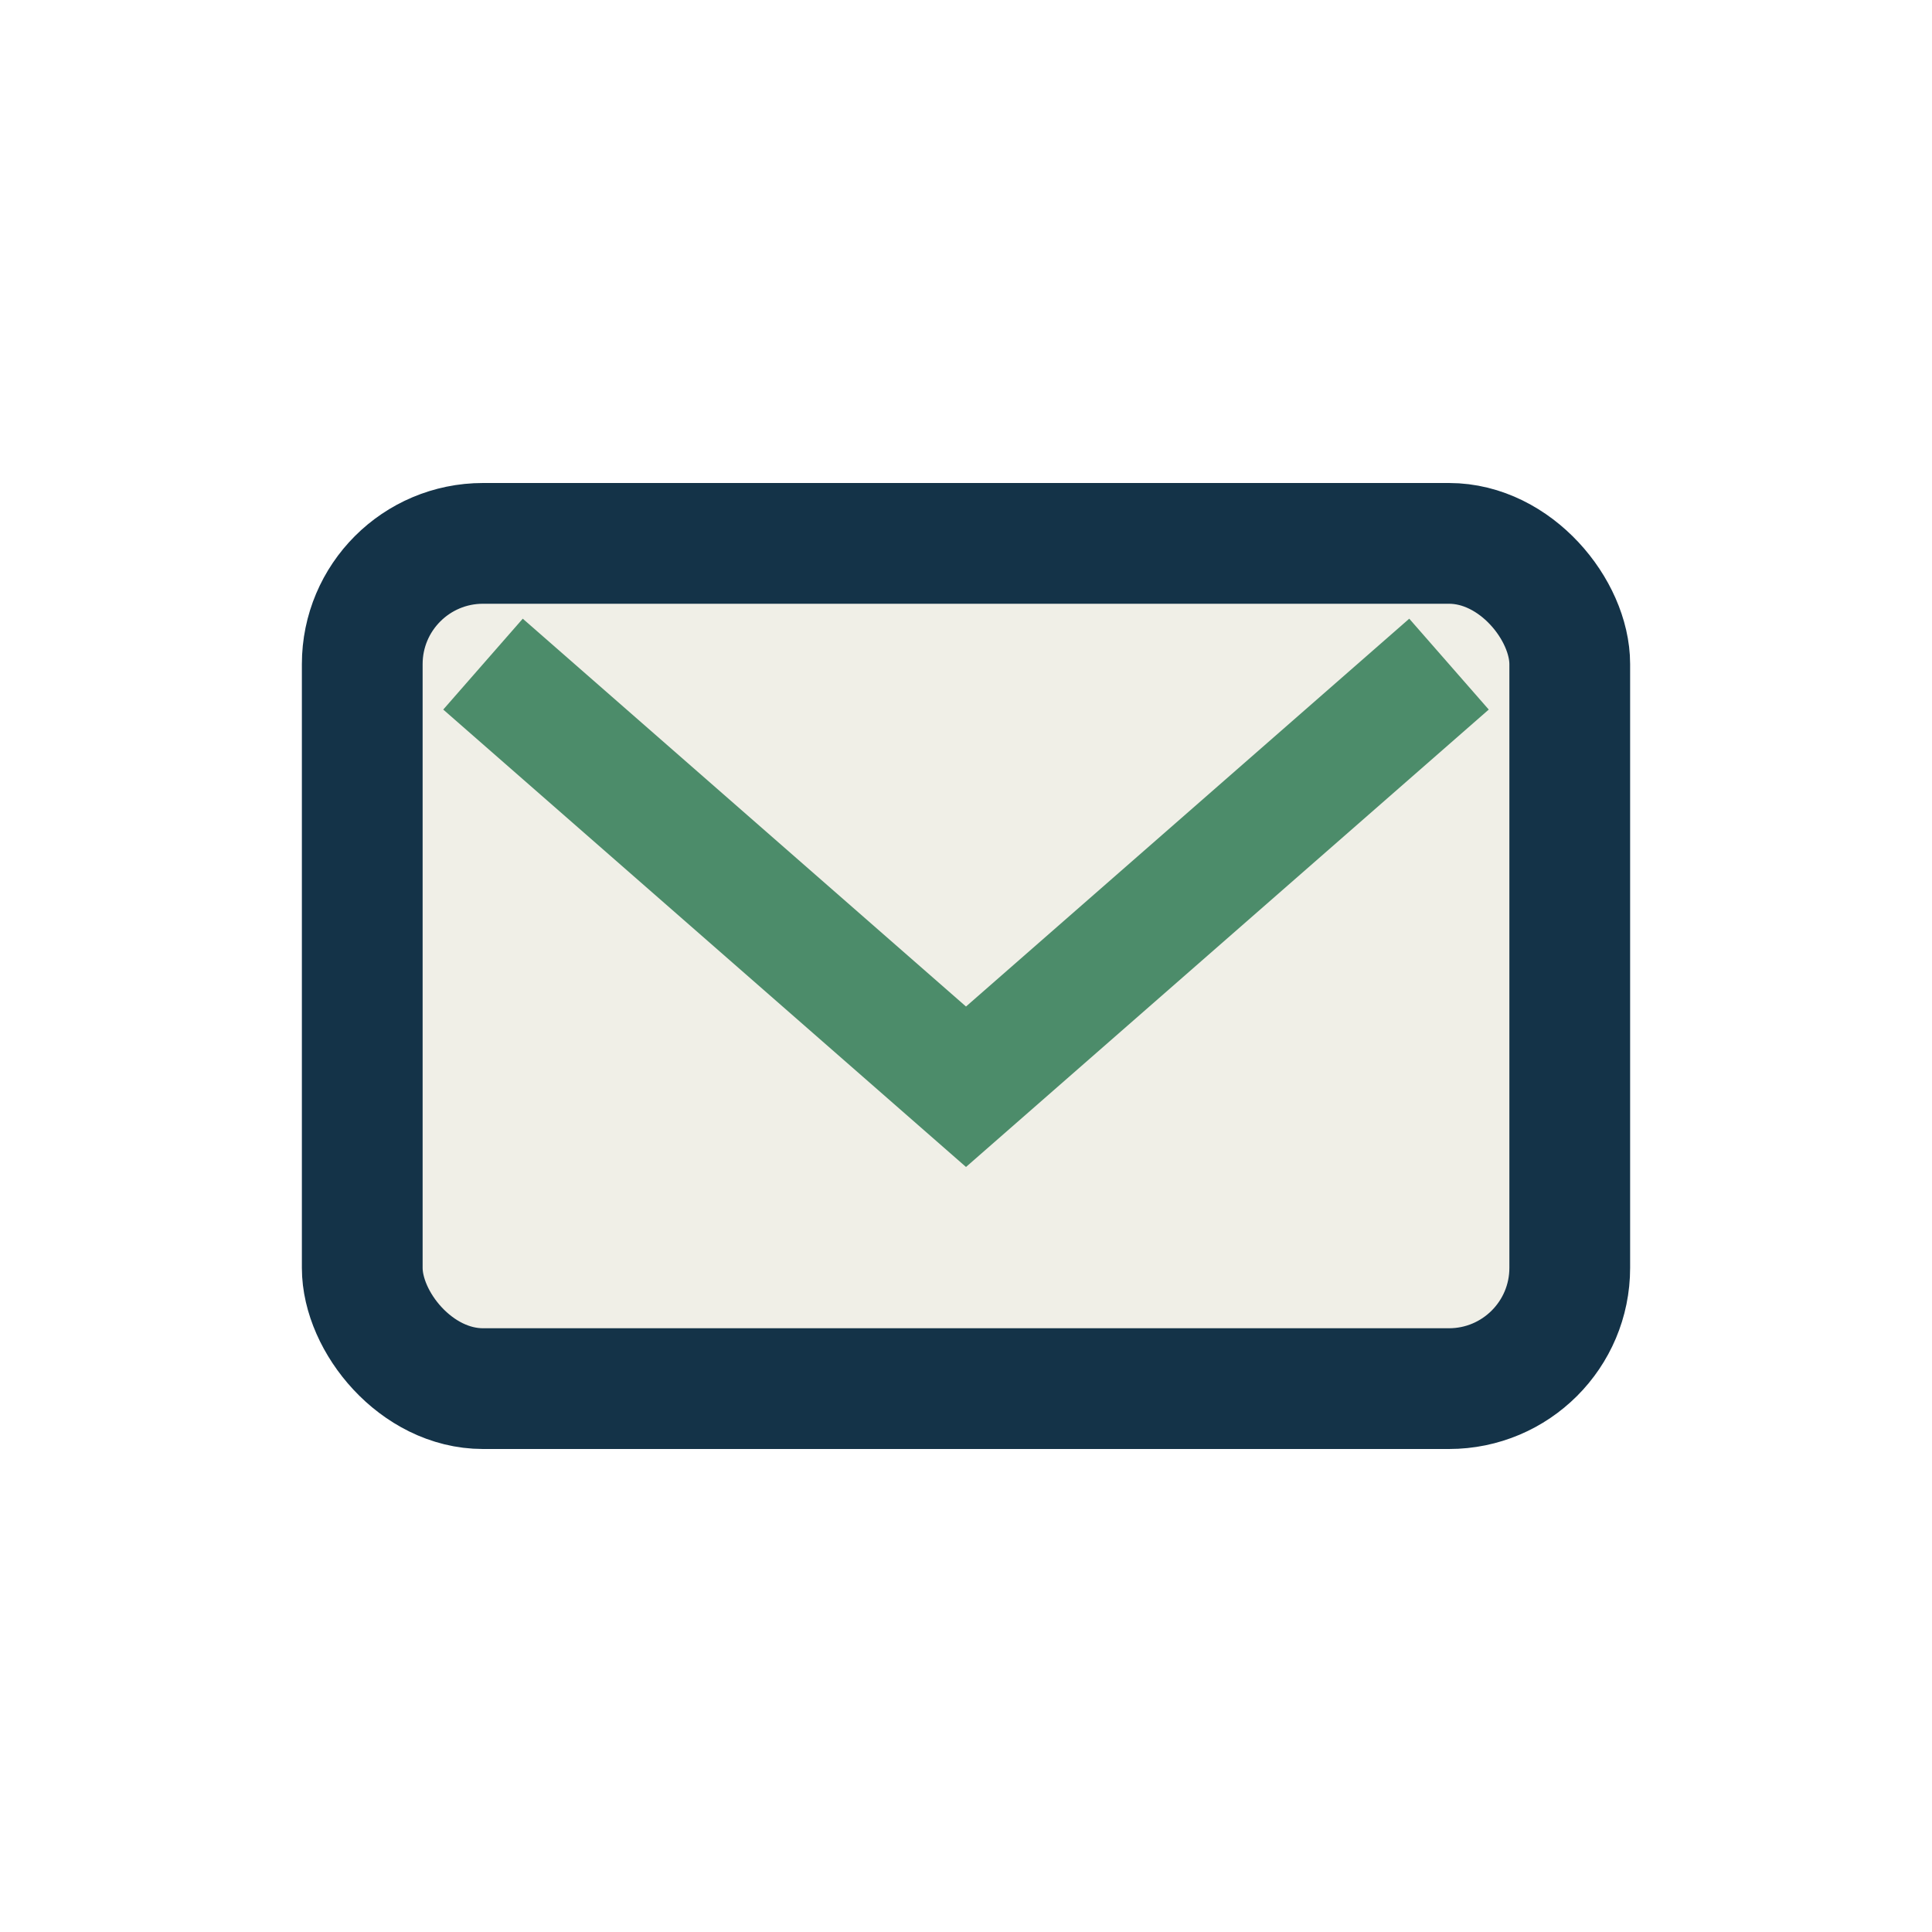
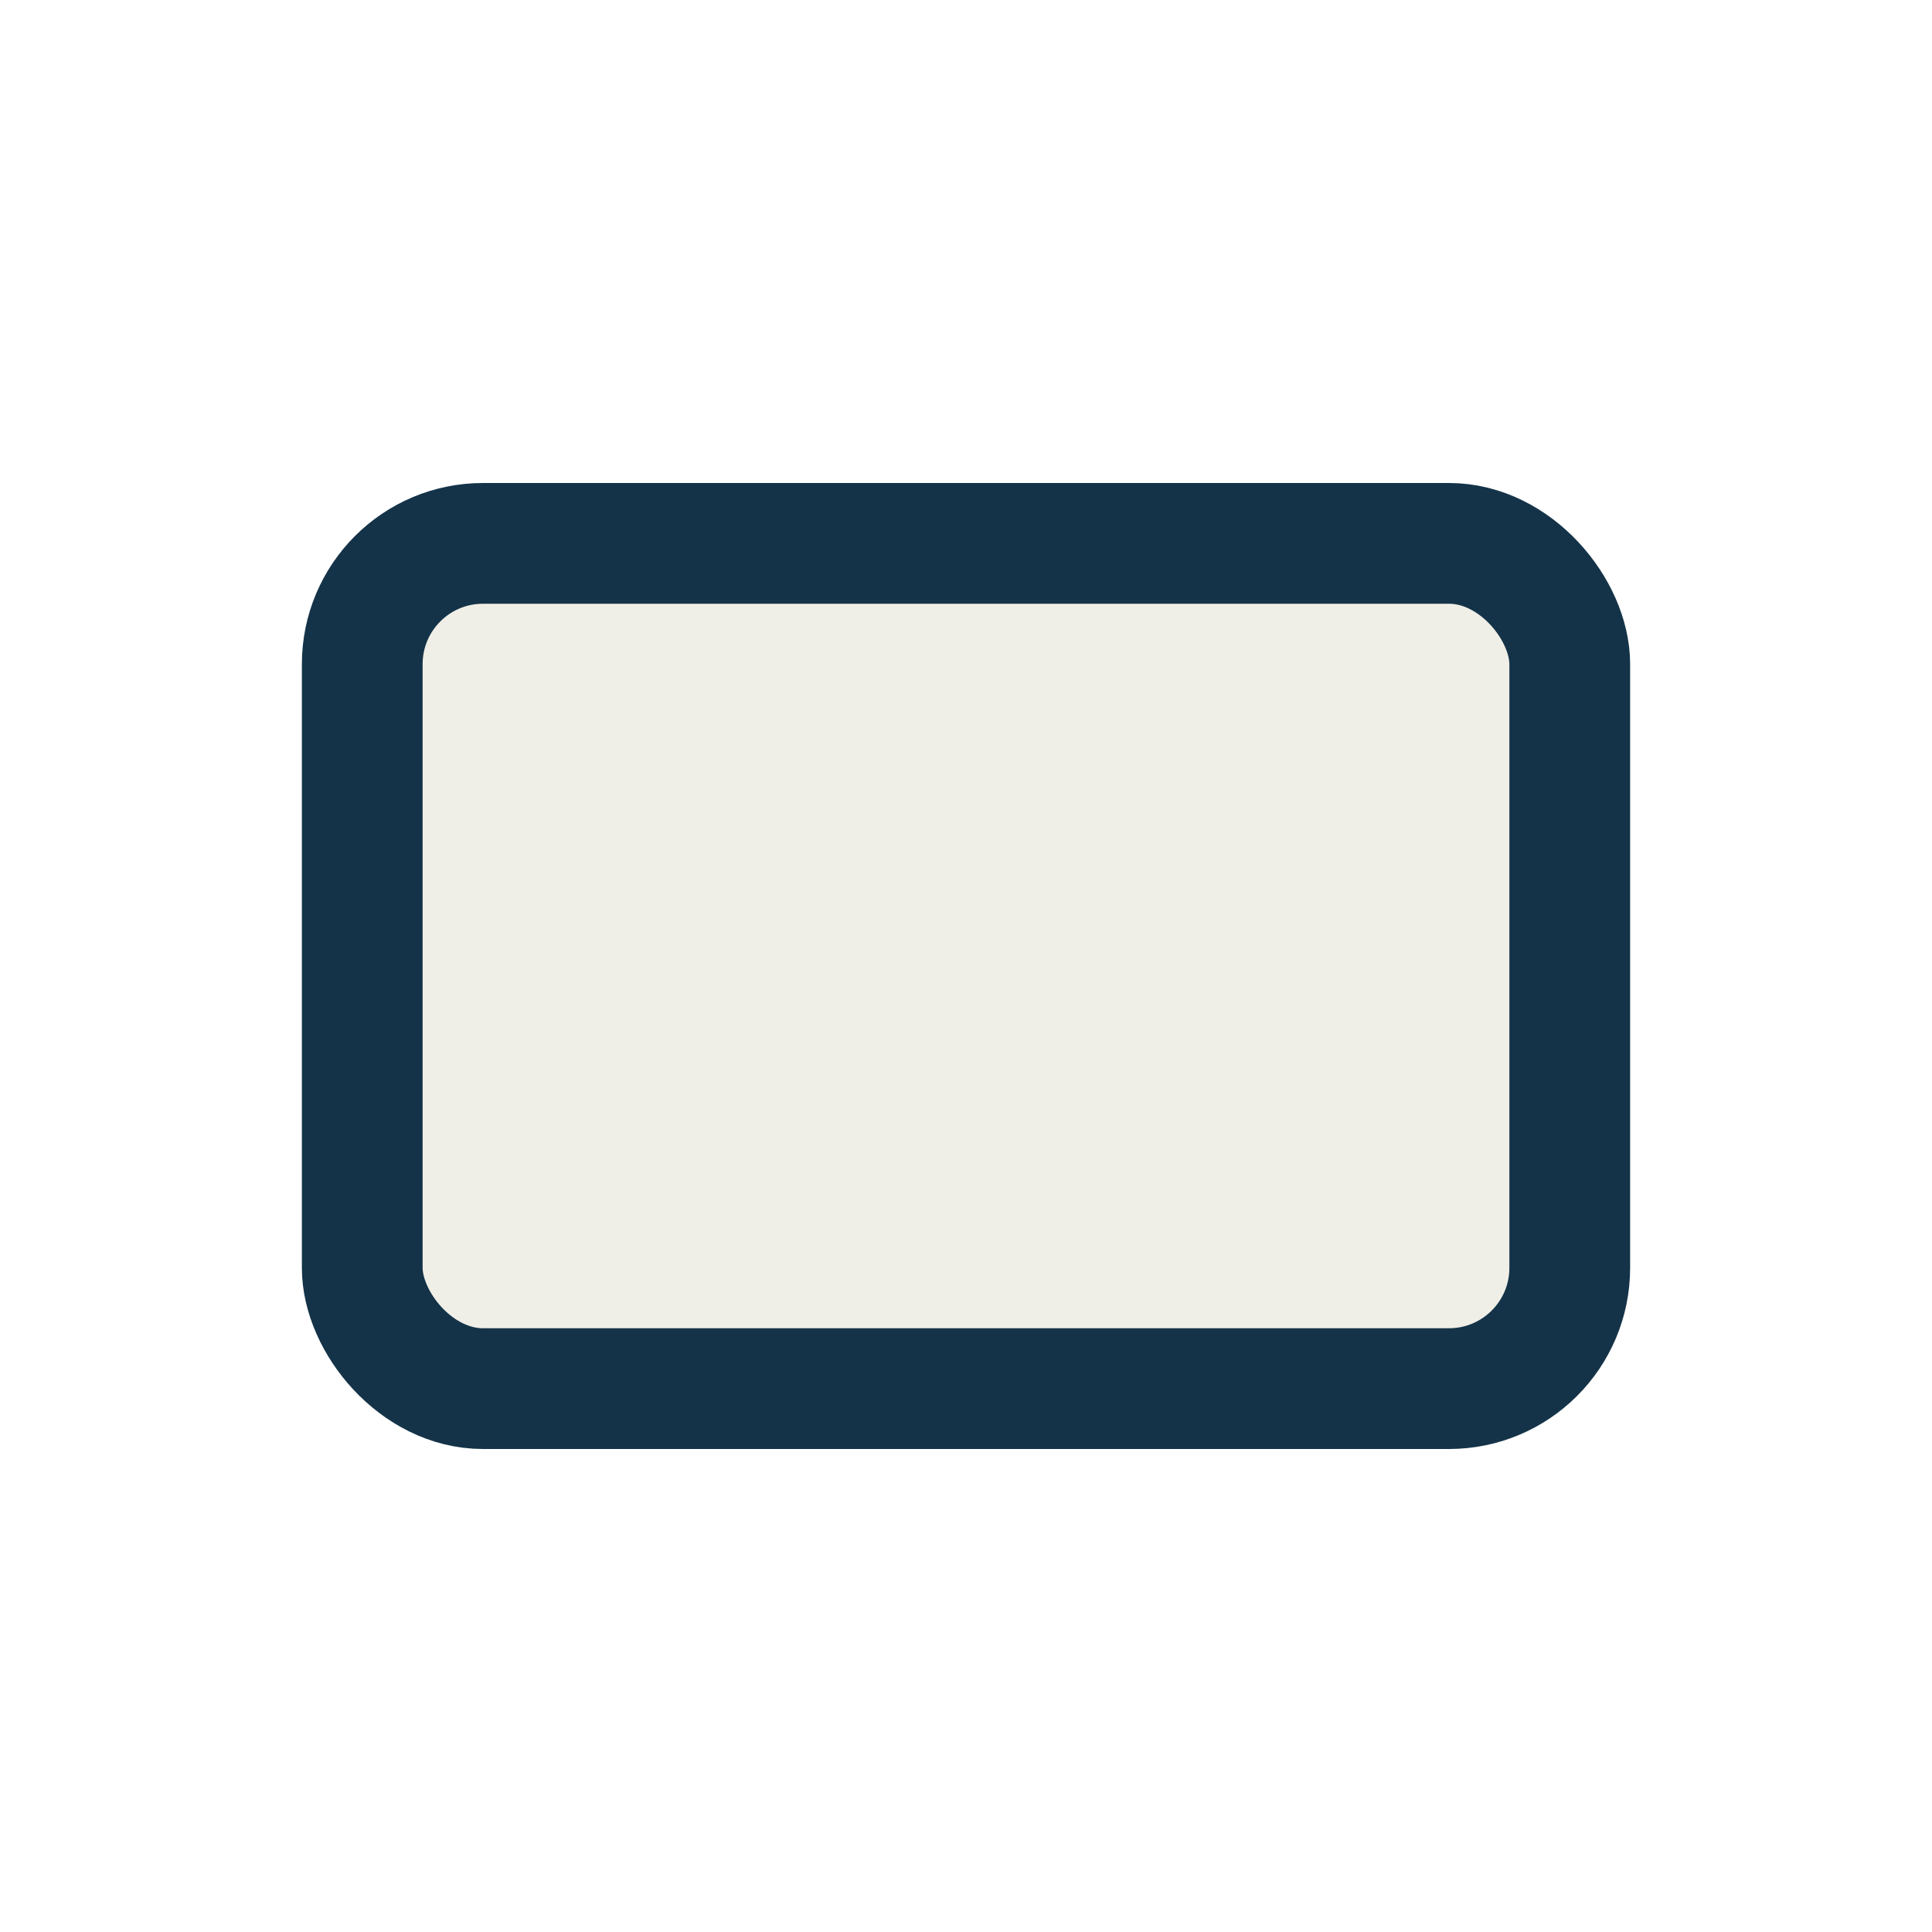
<svg xmlns="http://www.w3.org/2000/svg" width="32" height="32" viewBox="0 0 32 32">
  <rect x="6" y="9" width="20" height="14" rx="2" fill="#F0EFE7" stroke="#143348" stroke-width="2" />
-   <path d="M8 11l8 7 8-7" stroke="#4C8C6A" stroke-width="2" fill="none" />
</svg>